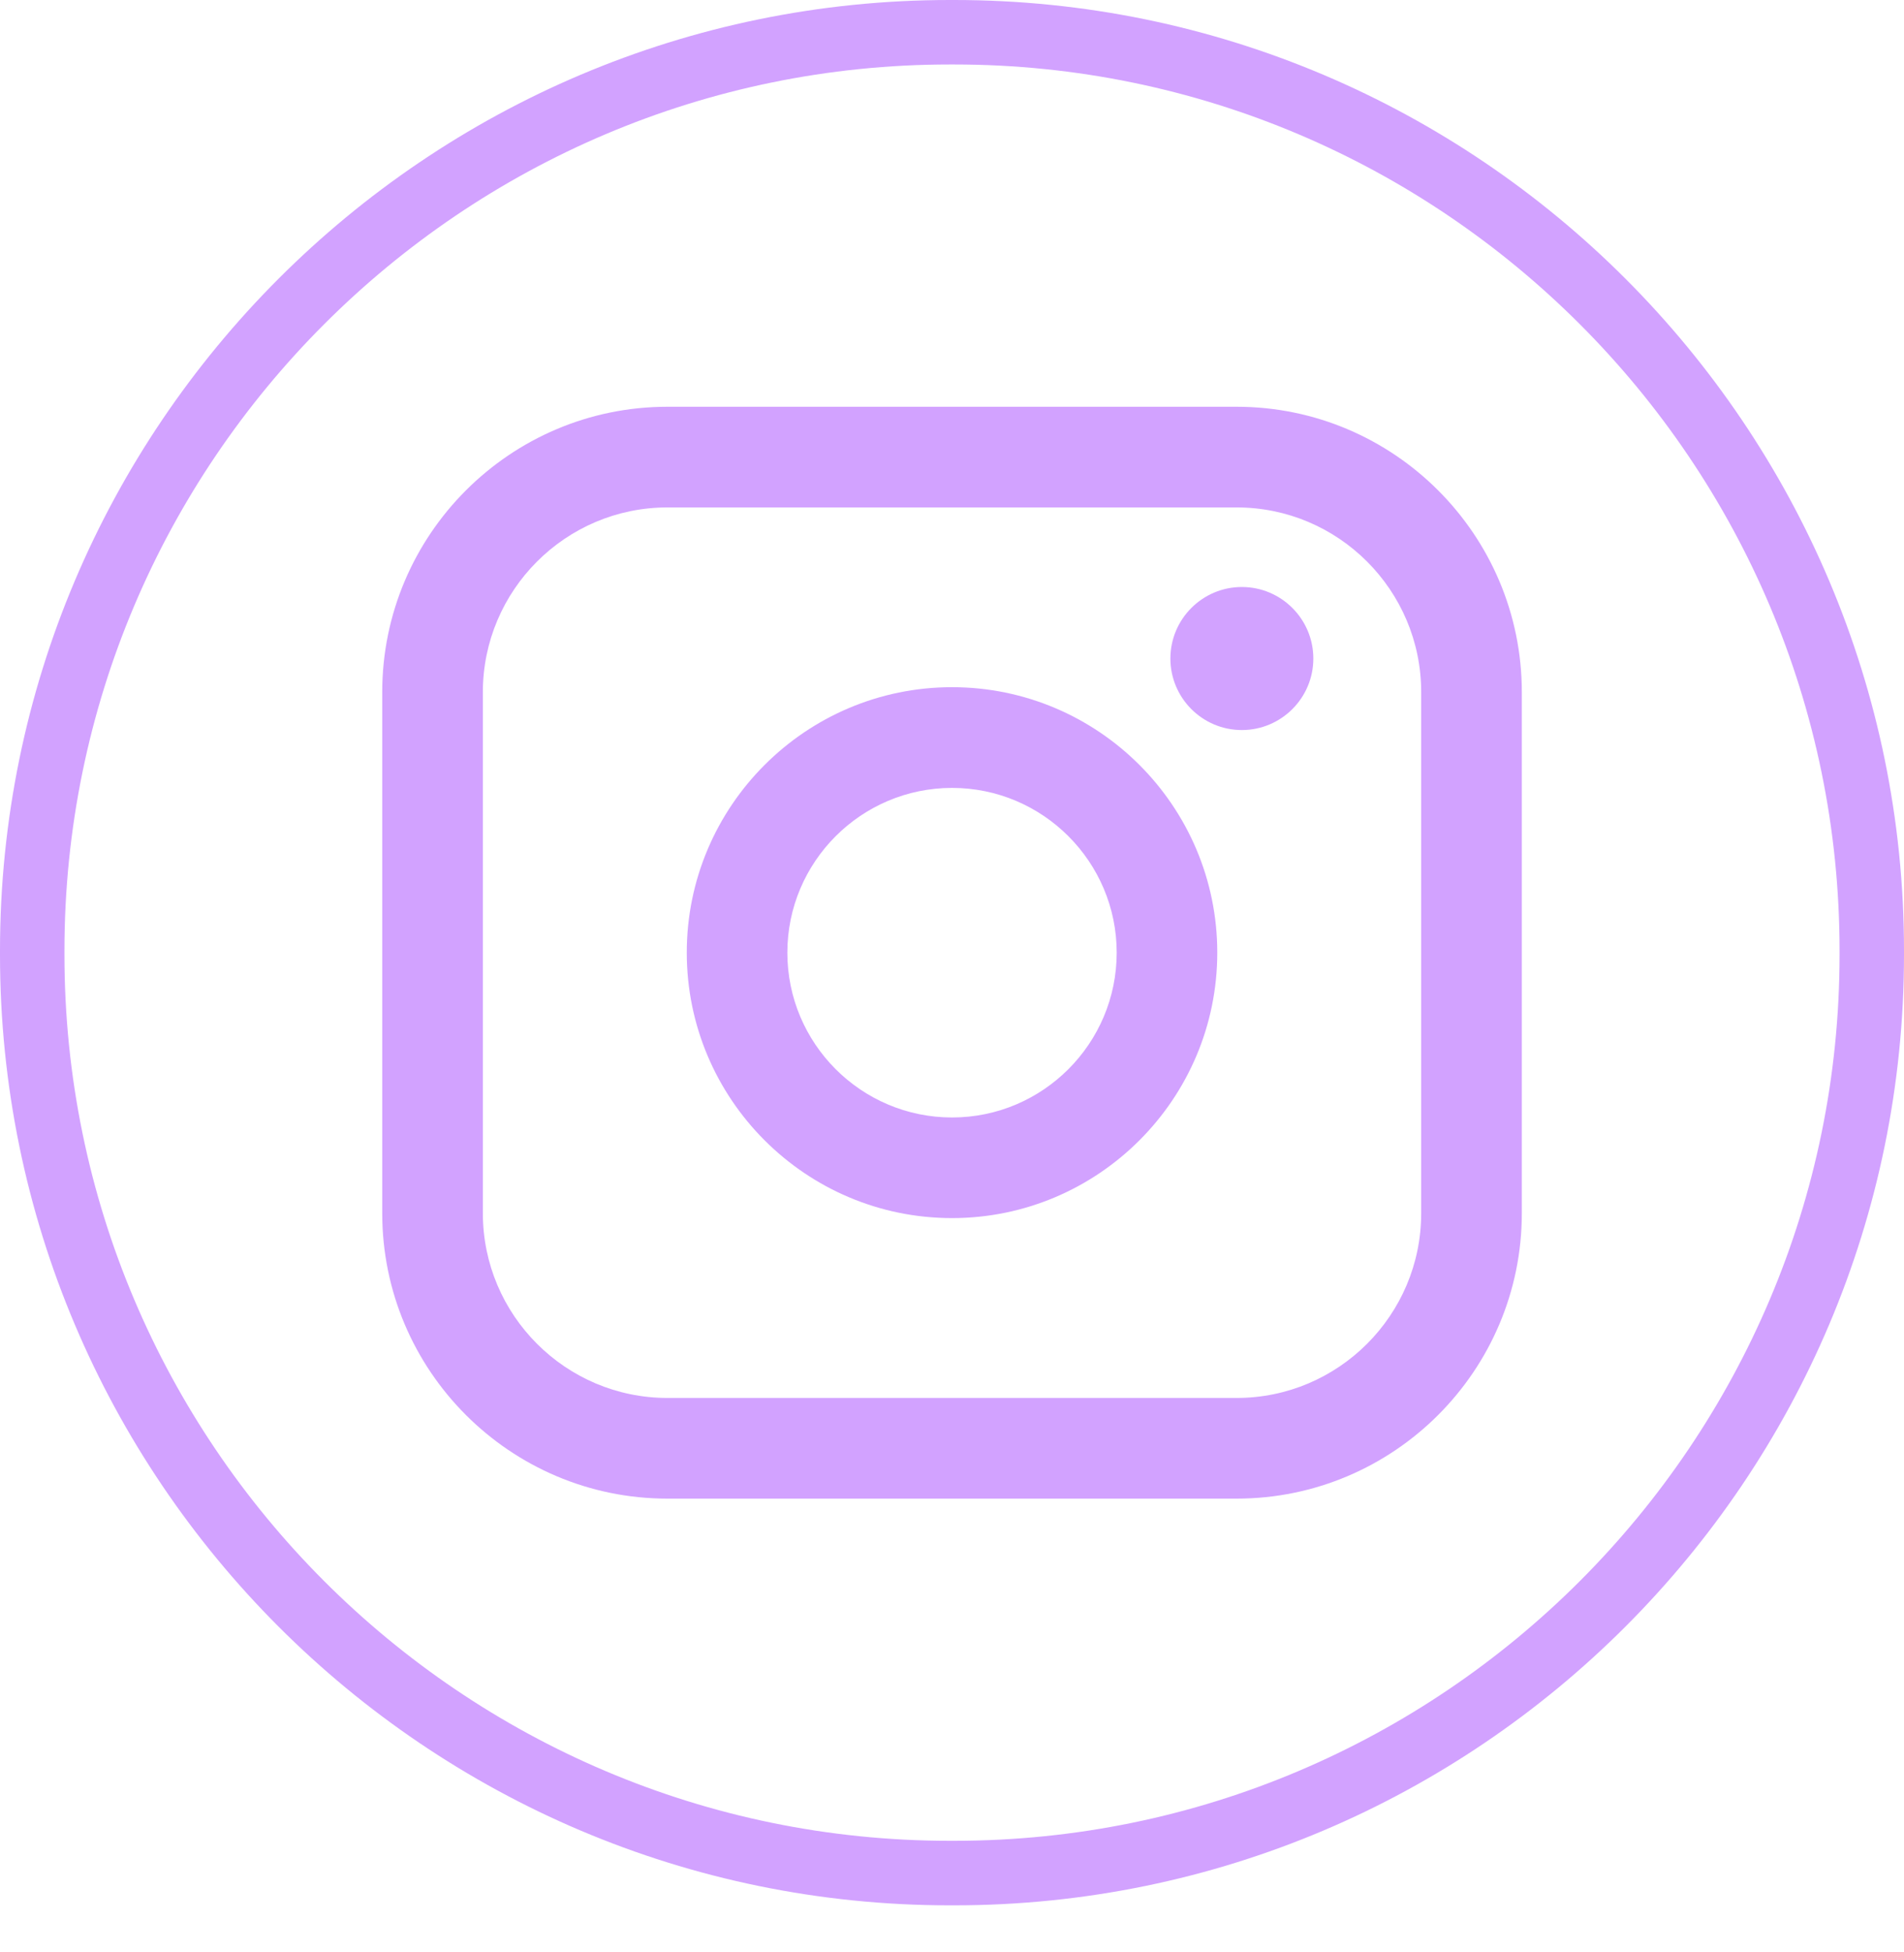
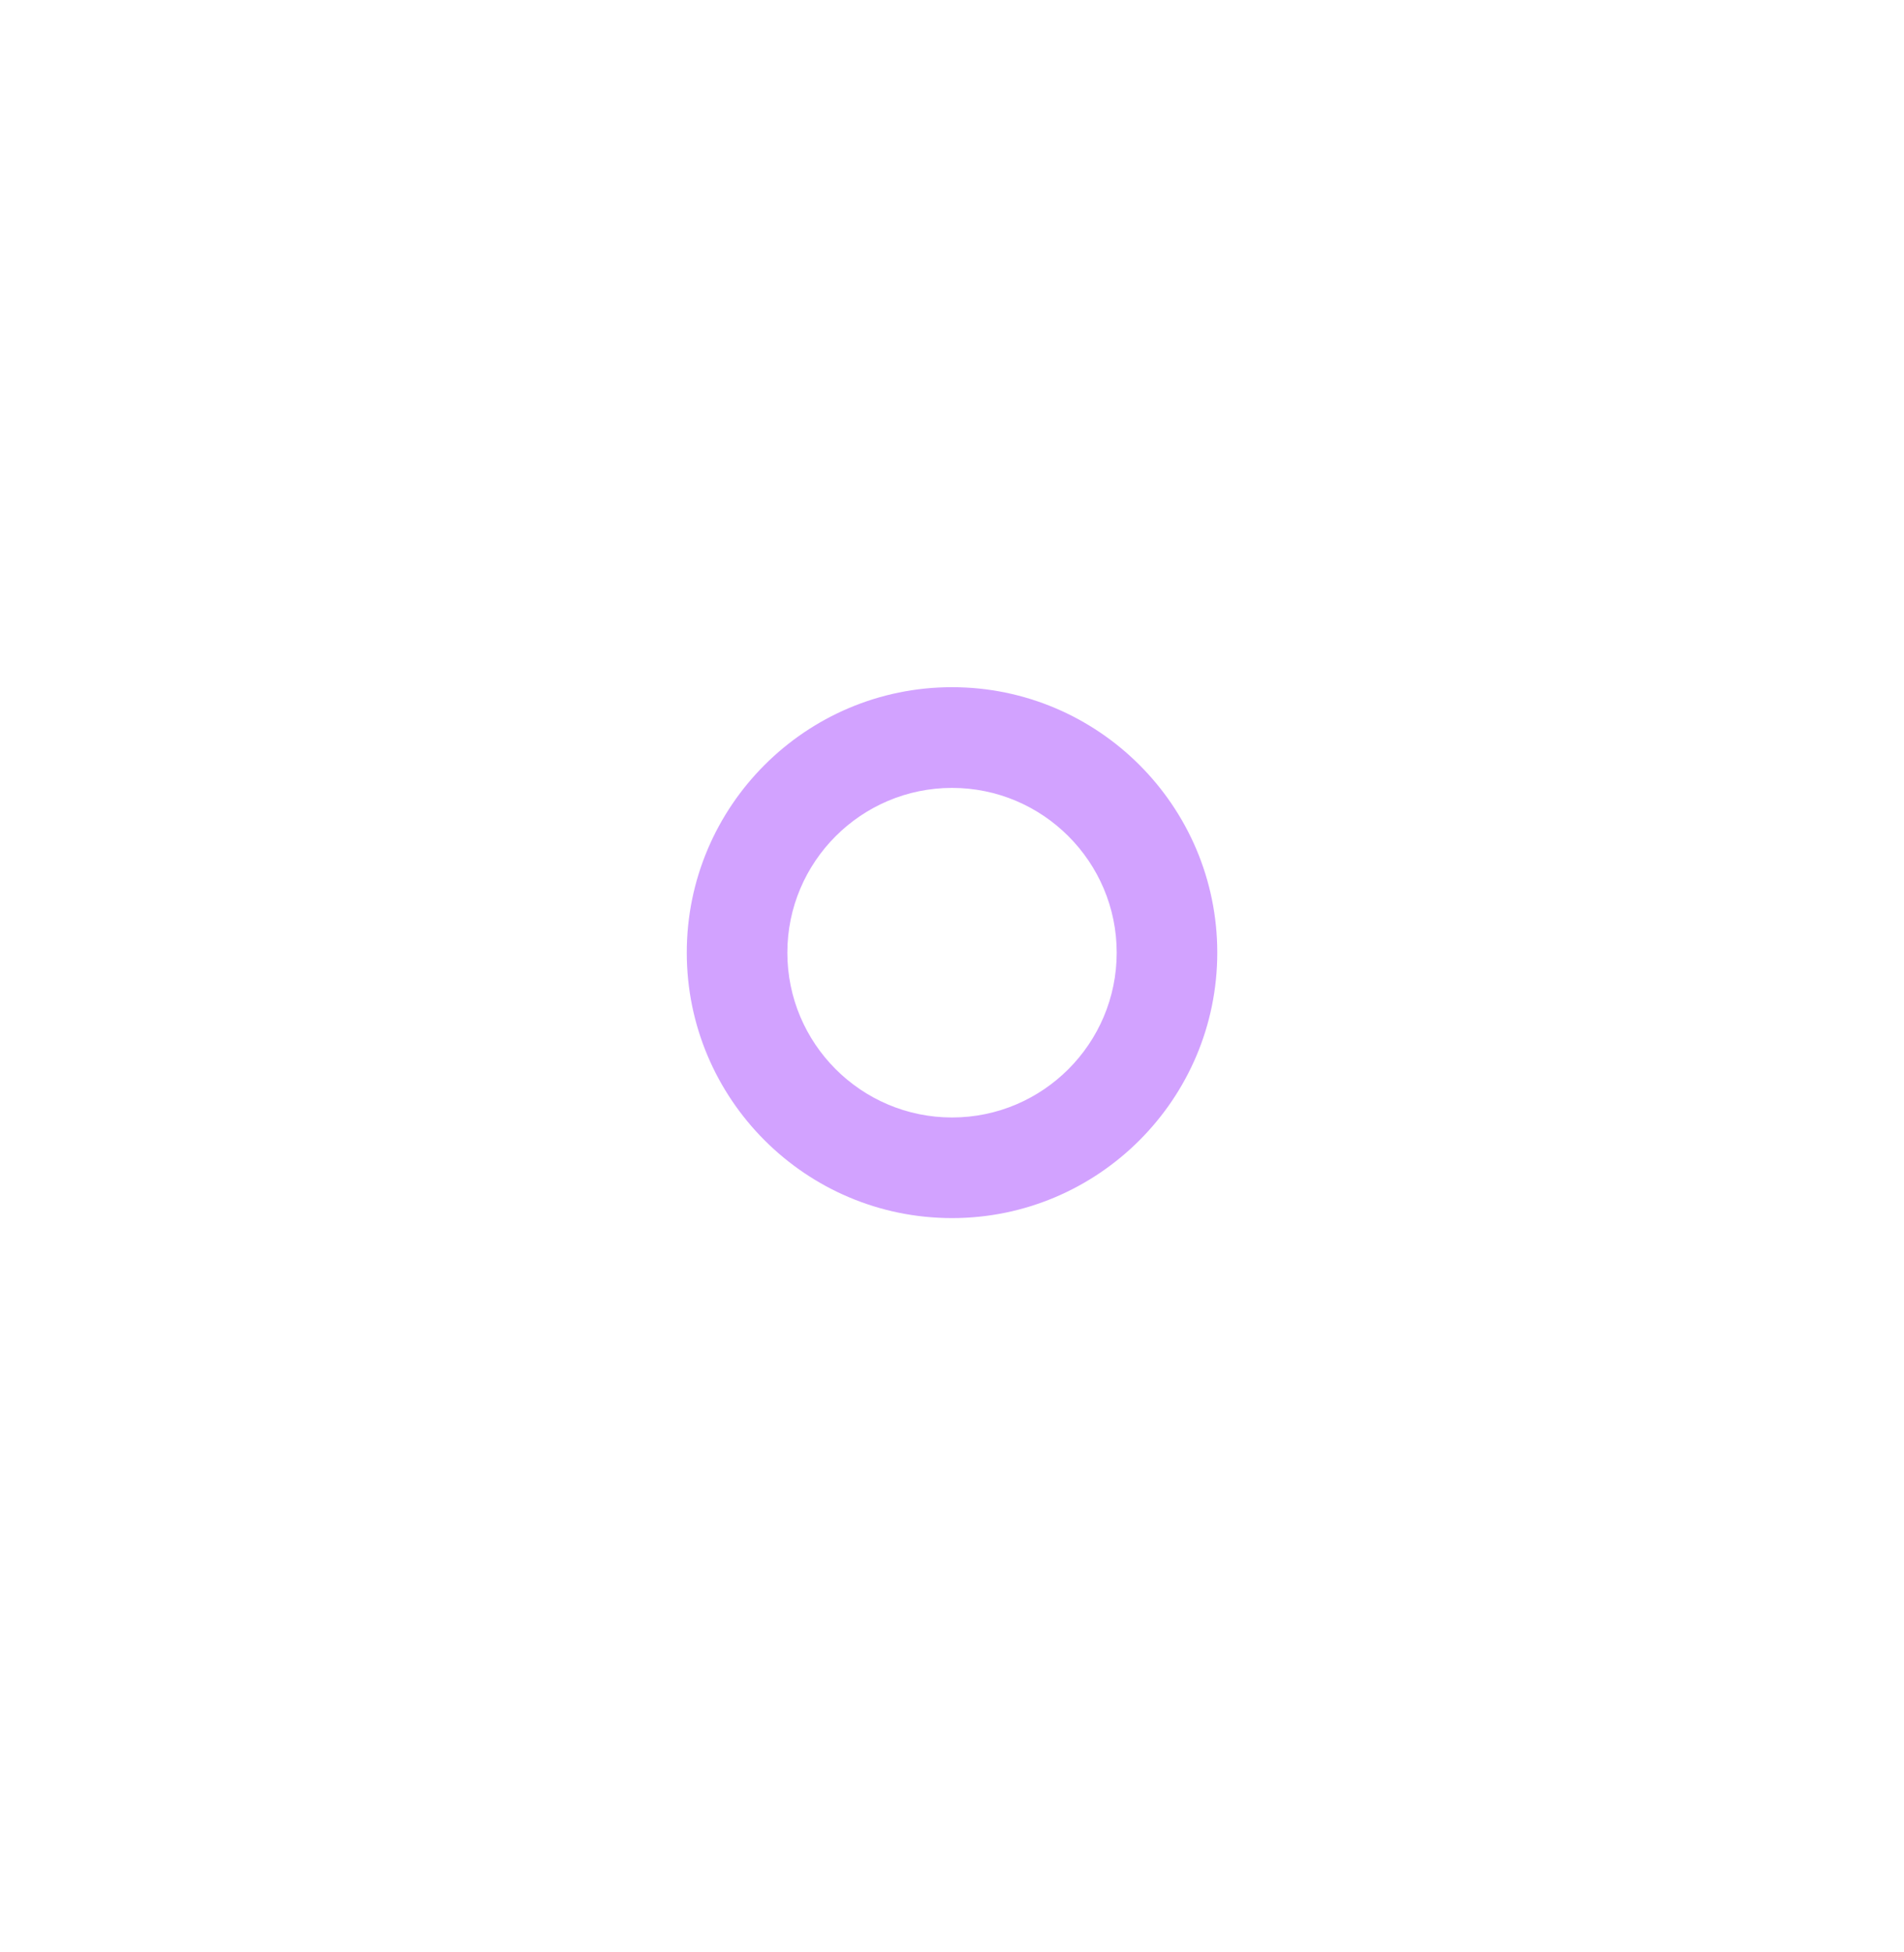
<svg xmlns="http://www.w3.org/2000/svg" width="40" height="41" viewBox="0 0 40 41" fill="none">
-   <path d="M20.044 40.012H19.956C8.952 40.012 0 31.057 0 20.05V19.962C0 8.955 8.952 0 19.956 0H20.044C31.048 0 40 8.955 40 19.962V20.05C40 31.057 31.048 40.012 20.044 40.012ZM19.956 1.354C9.698 1.354 1.354 9.701 1.354 19.962V20.05C1.354 30.311 9.698 38.657 19.956 38.657H20.044C30.302 38.657 38.646 30.311 38.646 20.05V19.962C38.646 9.701 30.302 1.354 20.044 1.354H19.956Z" fill="#D2A2FF" />
-   <path d="M25.98 8.542H14.021C10.718 8.542 8.03 11.23 8.03 14.535V25.478C8.03 28.783 10.718 31.471 14.021 31.471H25.98C29.283 31.471 31.971 28.783 31.971 25.478V14.535C31.971 11.23 29.283 8.542 25.98 8.542ZM10.144 14.535C10.144 12.396 11.884 10.656 14.021 10.656H25.98C28.118 10.656 29.857 12.396 29.857 14.535V25.478C29.857 27.617 28.118 29.357 25.98 29.357H14.021C11.884 29.357 10.144 27.617 10.144 25.478V14.535Z" fill="#D2A2FF" />
  <path d="M20.001 25.58C23.073 25.58 25.573 23.08 25.573 20.005C25.573 16.931 23.074 14.431 20.001 14.431C16.927 14.431 14.428 16.931 14.428 20.005C14.428 23.08 16.927 25.58 20.001 25.58ZM20.001 16.546C21.908 16.546 23.46 18.098 23.46 20.006C23.46 21.915 21.908 23.467 20.001 23.467C18.093 23.467 16.541 21.915 16.541 20.006C16.541 18.098 18.093 16.546 20.001 16.546Z" fill="#D2A2FF" />
-   <path d="M26.089 15.331C26.917 15.331 27.591 14.658 27.591 13.829C27.591 13.001 26.918 12.327 26.089 12.327C25.261 12.327 24.588 13.001 24.588 13.829C24.588 14.658 25.261 15.331 26.089 15.331Z" fill="#D2A2FF" />
</svg>